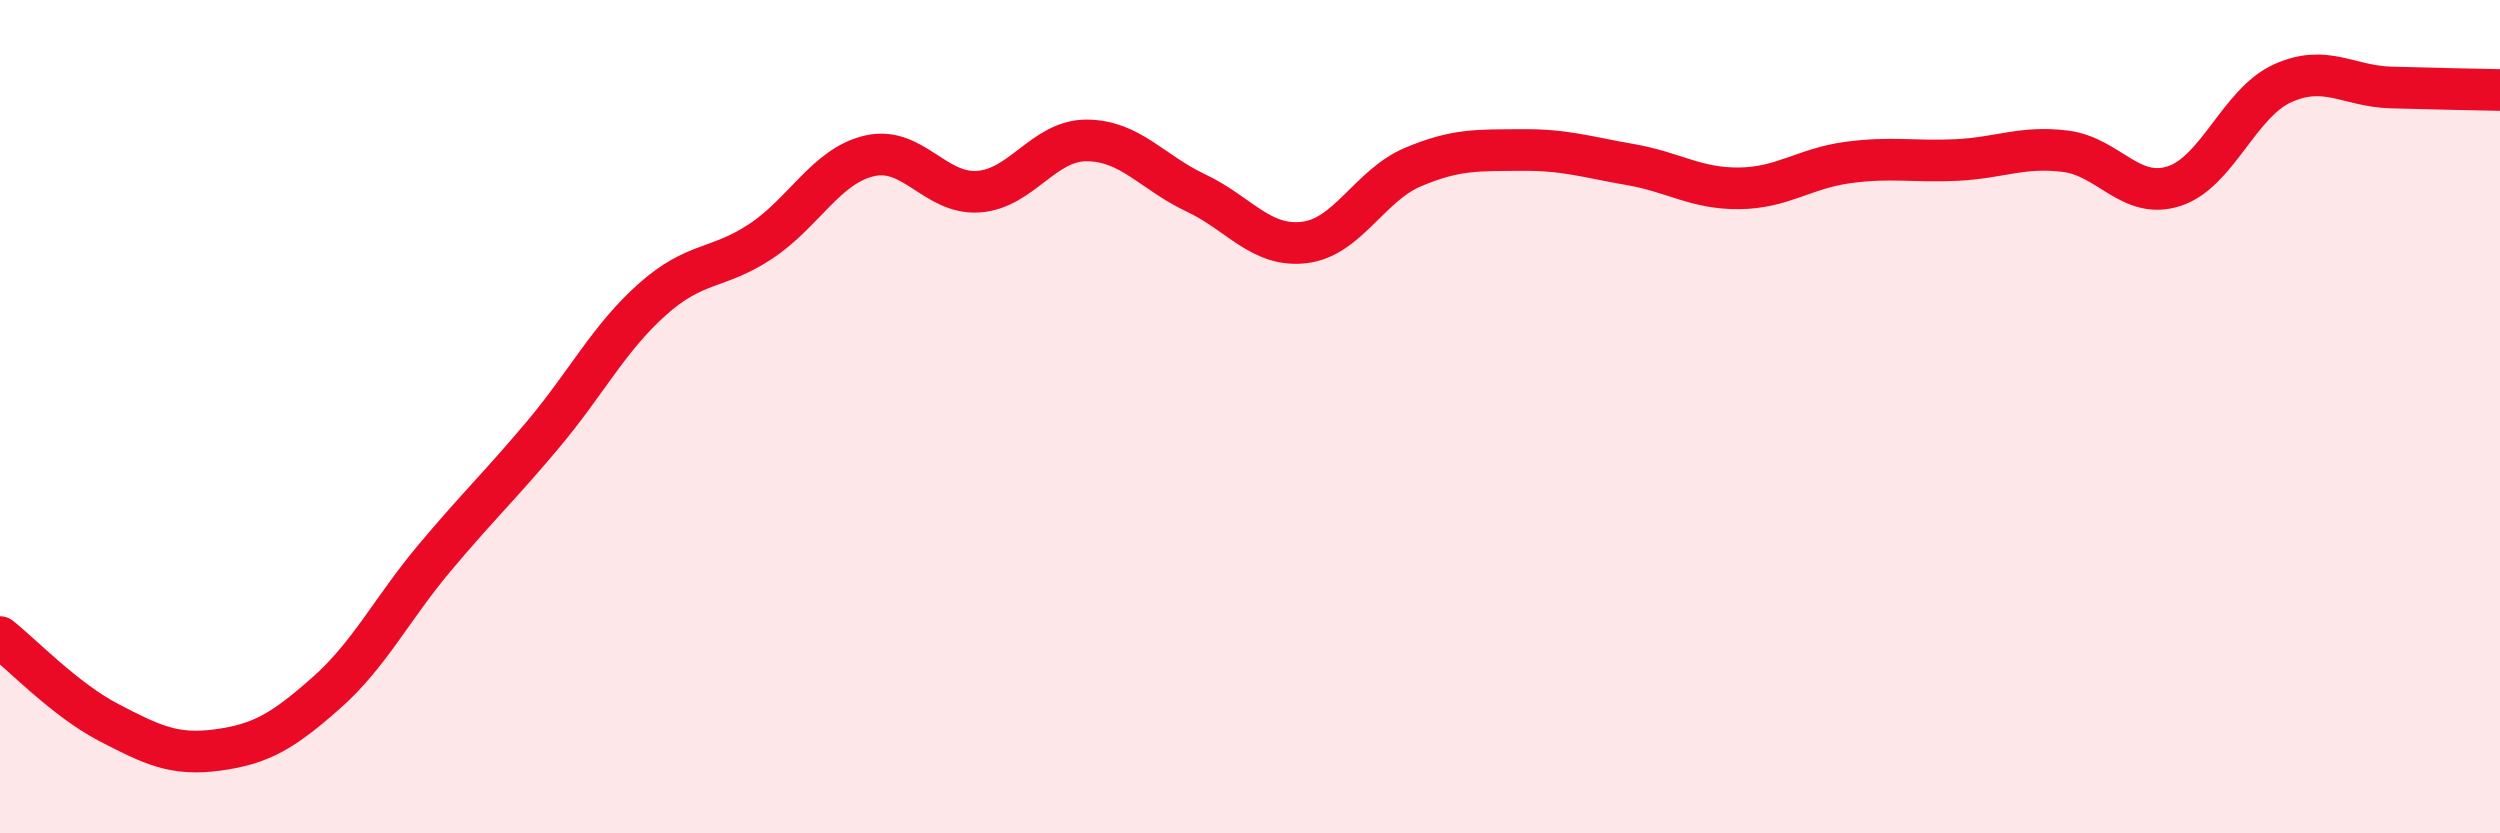
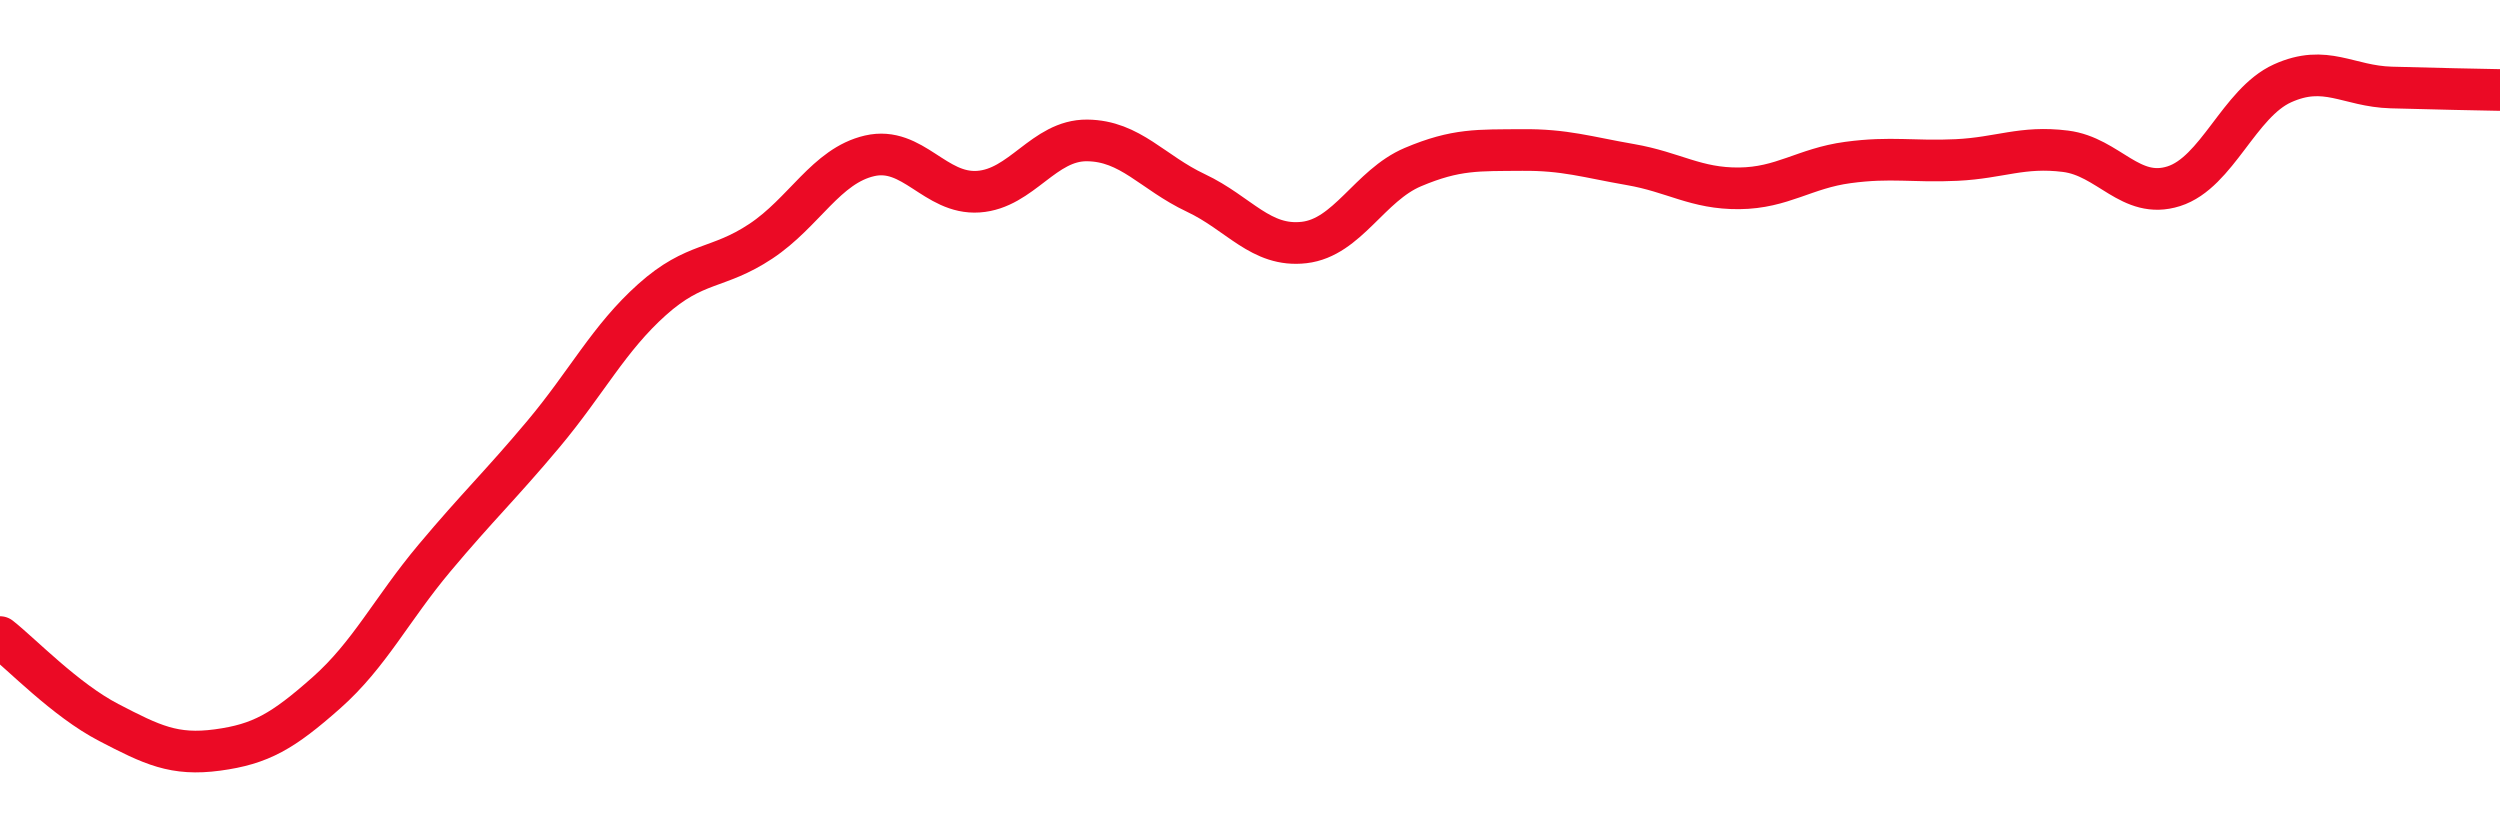
<svg xmlns="http://www.w3.org/2000/svg" width="60" height="20" viewBox="0 0 60 20">
-   <path d="M 0,15.29 C 0.52,15.7 1.57,16.8 2.61,17.34 C 3.65,17.88 4.18,18.14 5.22,18 C 6.26,17.86 6.79,17.55 7.83,16.63 C 8.87,15.71 9.39,14.63 10.43,13.39 C 11.47,12.15 12,11.66 13.04,10.42 C 14.08,9.18 14.61,8.12 15.65,7.19 C 16.69,6.26 17.22,6.48 18.26,5.79 C 19.3,5.1 19.83,3.98 20.87,3.74 C 21.91,3.5 22.44,4.67 23.48,4.6 C 24.52,4.53 25.05,3.36 26.09,3.37 C 27.13,3.38 27.66,4.14 28.7,4.63 C 29.74,5.12 30.26,5.94 31.3,5.82 C 32.34,5.7 32.87,4.45 33.91,4.01 C 34.95,3.57 35.48,3.61 36.52,3.6 C 37.56,3.59 38.09,3.77 39.13,3.95 C 40.17,4.13 40.7,4.53 41.74,4.52 C 42.78,4.51 43.31,4.04 44.35,3.9 C 45.39,3.76 45.92,3.89 46.96,3.84 C 48,3.79 48.53,3.5 49.57,3.63 C 50.61,3.76 51.13,4.8 52.17,4.47 C 53.21,4.14 53.74,2.47 54.78,2 C 55.82,1.53 56.35,2.07 57.39,2.1 C 58.43,2.13 59.48,2.15 60,2.16L60 20L0 20Z" fill="#EB0A25" opacity="0.1" stroke-linecap="round" stroke-linejoin="round" />
  <path d="M 0,15.29 C 0.52,15.7 1.57,16.8 2.61,17.34 C 3.65,17.88 4.18,18.14 5.22,18 C 6.26,17.86 6.79,17.55 7.83,16.63 C 8.87,15.71 9.39,14.63 10.43,13.39 C 11.47,12.15 12,11.66 13.04,10.42 C 14.08,9.18 14.61,8.12 15.65,7.19 C 16.69,6.26 17.22,6.48 18.26,5.79 C 19.3,5.1 19.83,3.98 20.87,3.74 C 21.91,3.5 22.44,4.67 23.48,4.6 C 24.52,4.53 25.05,3.36 26.09,3.37 C 27.13,3.38 27.66,4.14 28.7,4.63 C 29.74,5.12 30.26,5.94 31.3,5.82 C 32.34,5.7 32.87,4.45 33.91,4.01 C 34.95,3.57 35.48,3.61 36.52,3.6 C 37.56,3.59 38.09,3.77 39.13,3.95 C 40.17,4.13 40.7,4.53 41.74,4.52 C 42.78,4.51 43.31,4.04 44.35,3.9 C 45.39,3.76 45.92,3.89 46.96,3.84 C 48,3.79 48.53,3.5 49.57,3.63 C 50.61,3.76 51.13,4.8 52.17,4.47 C 53.21,4.14 53.74,2.47 54.78,2 C 55.82,1.53 56.35,2.07 57.39,2.1 C 58.43,2.13 59.48,2.15 60,2.16" stroke="#EB0A25" stroke-width="1" fill="none" stroke-linecap="round" stroke-linejoin="round" />
</svg>